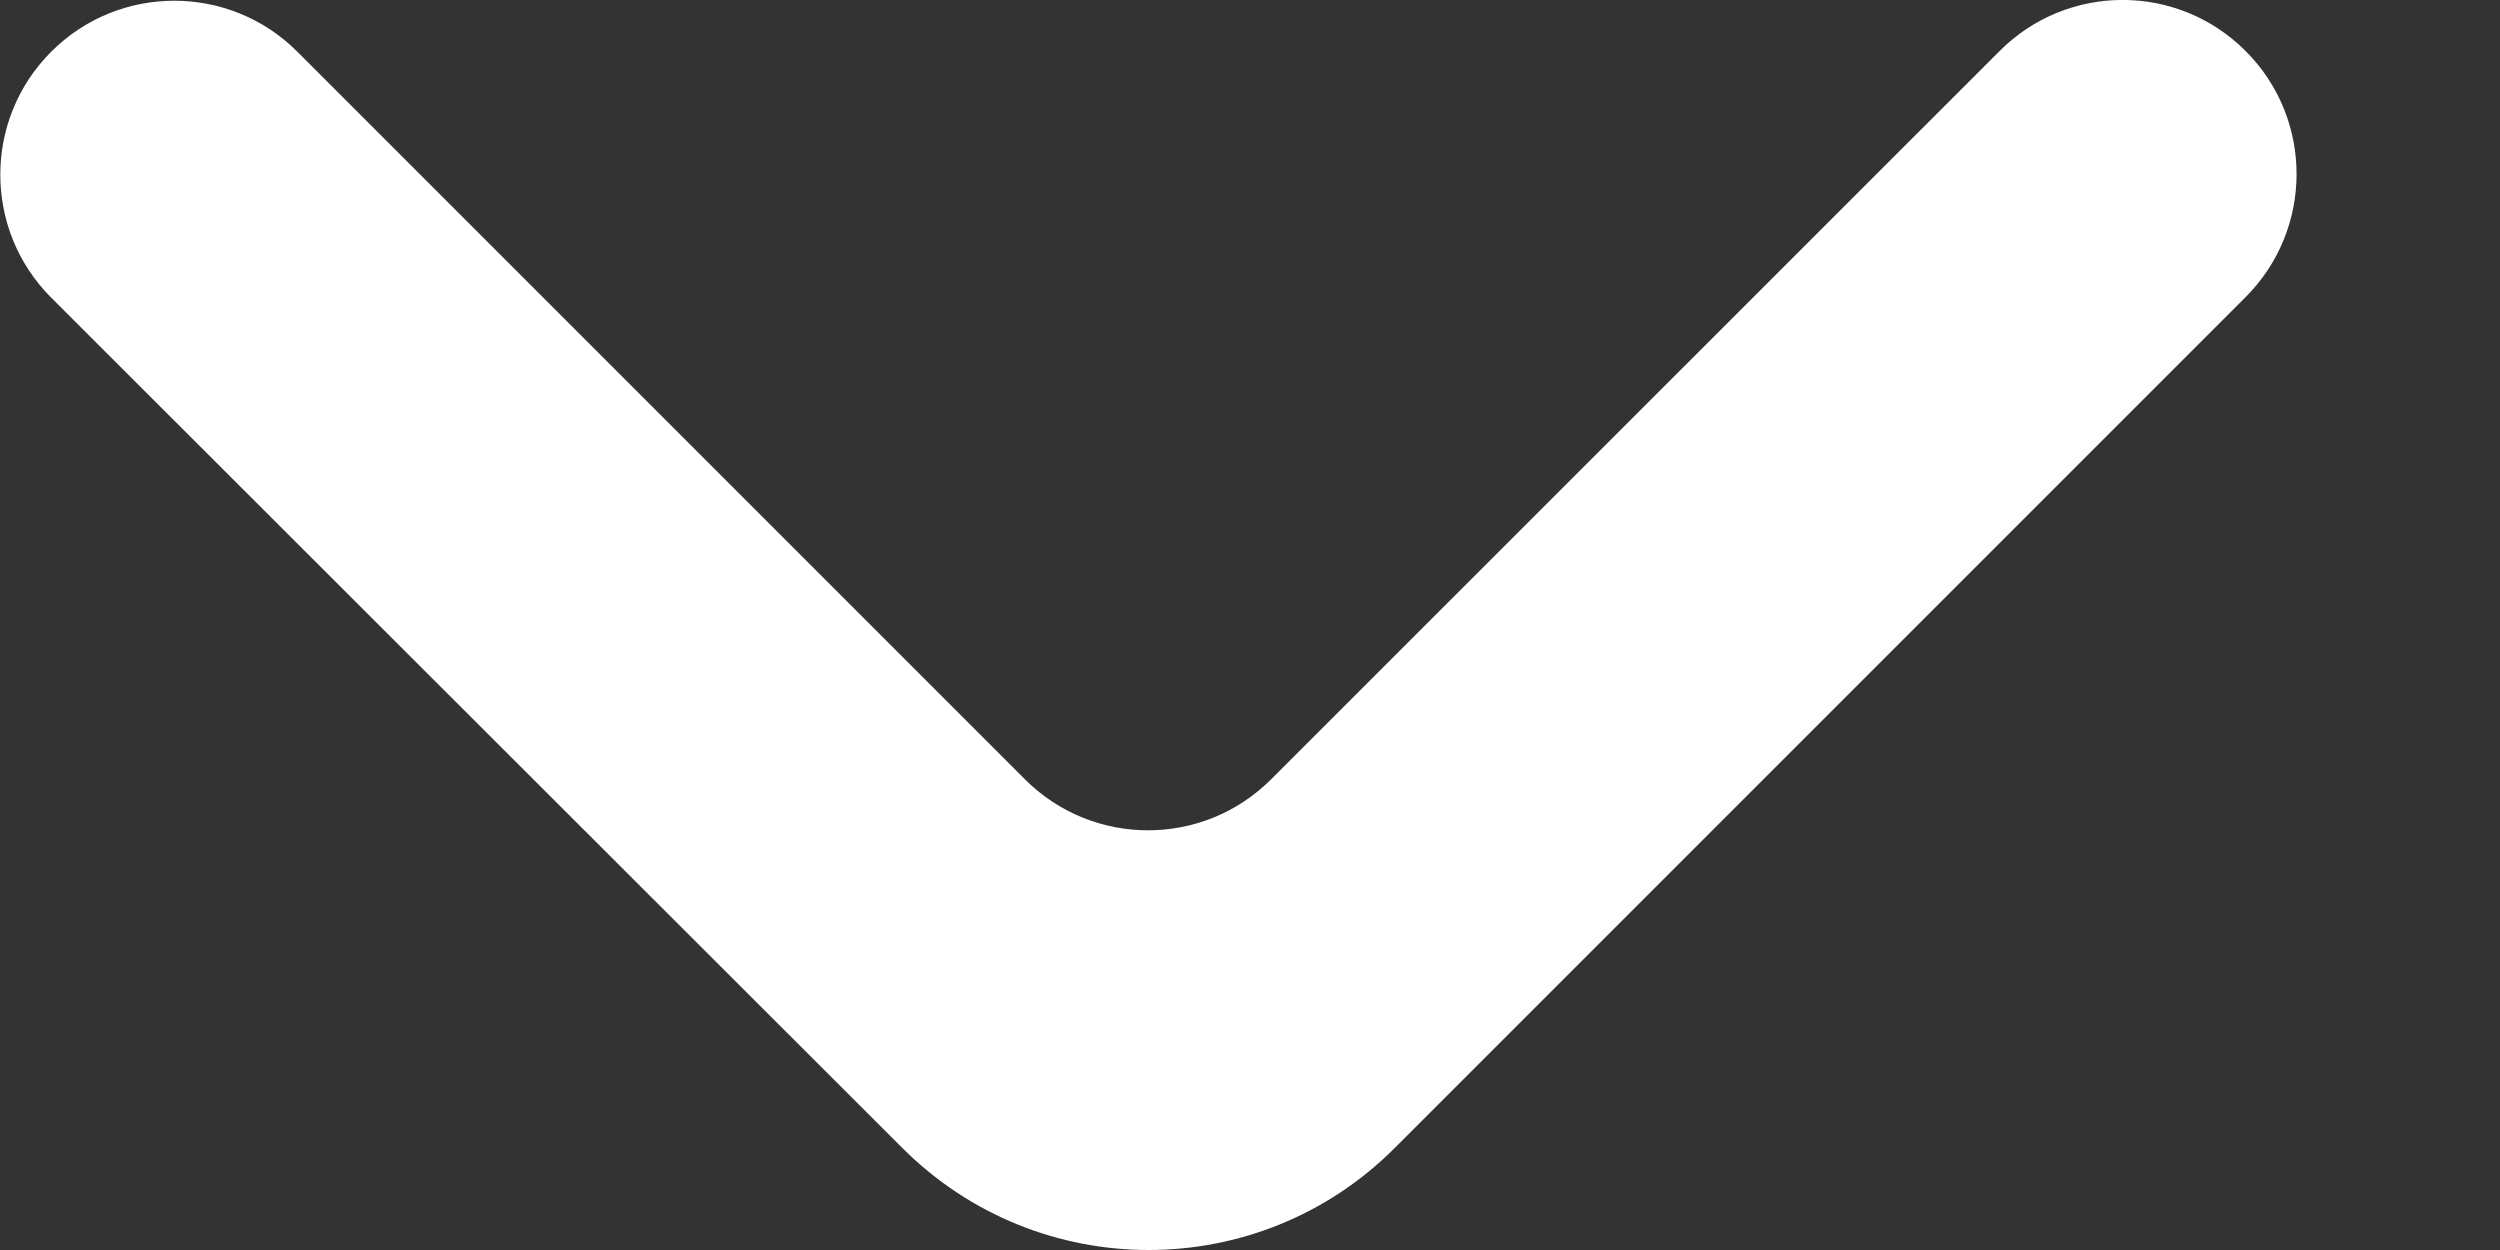
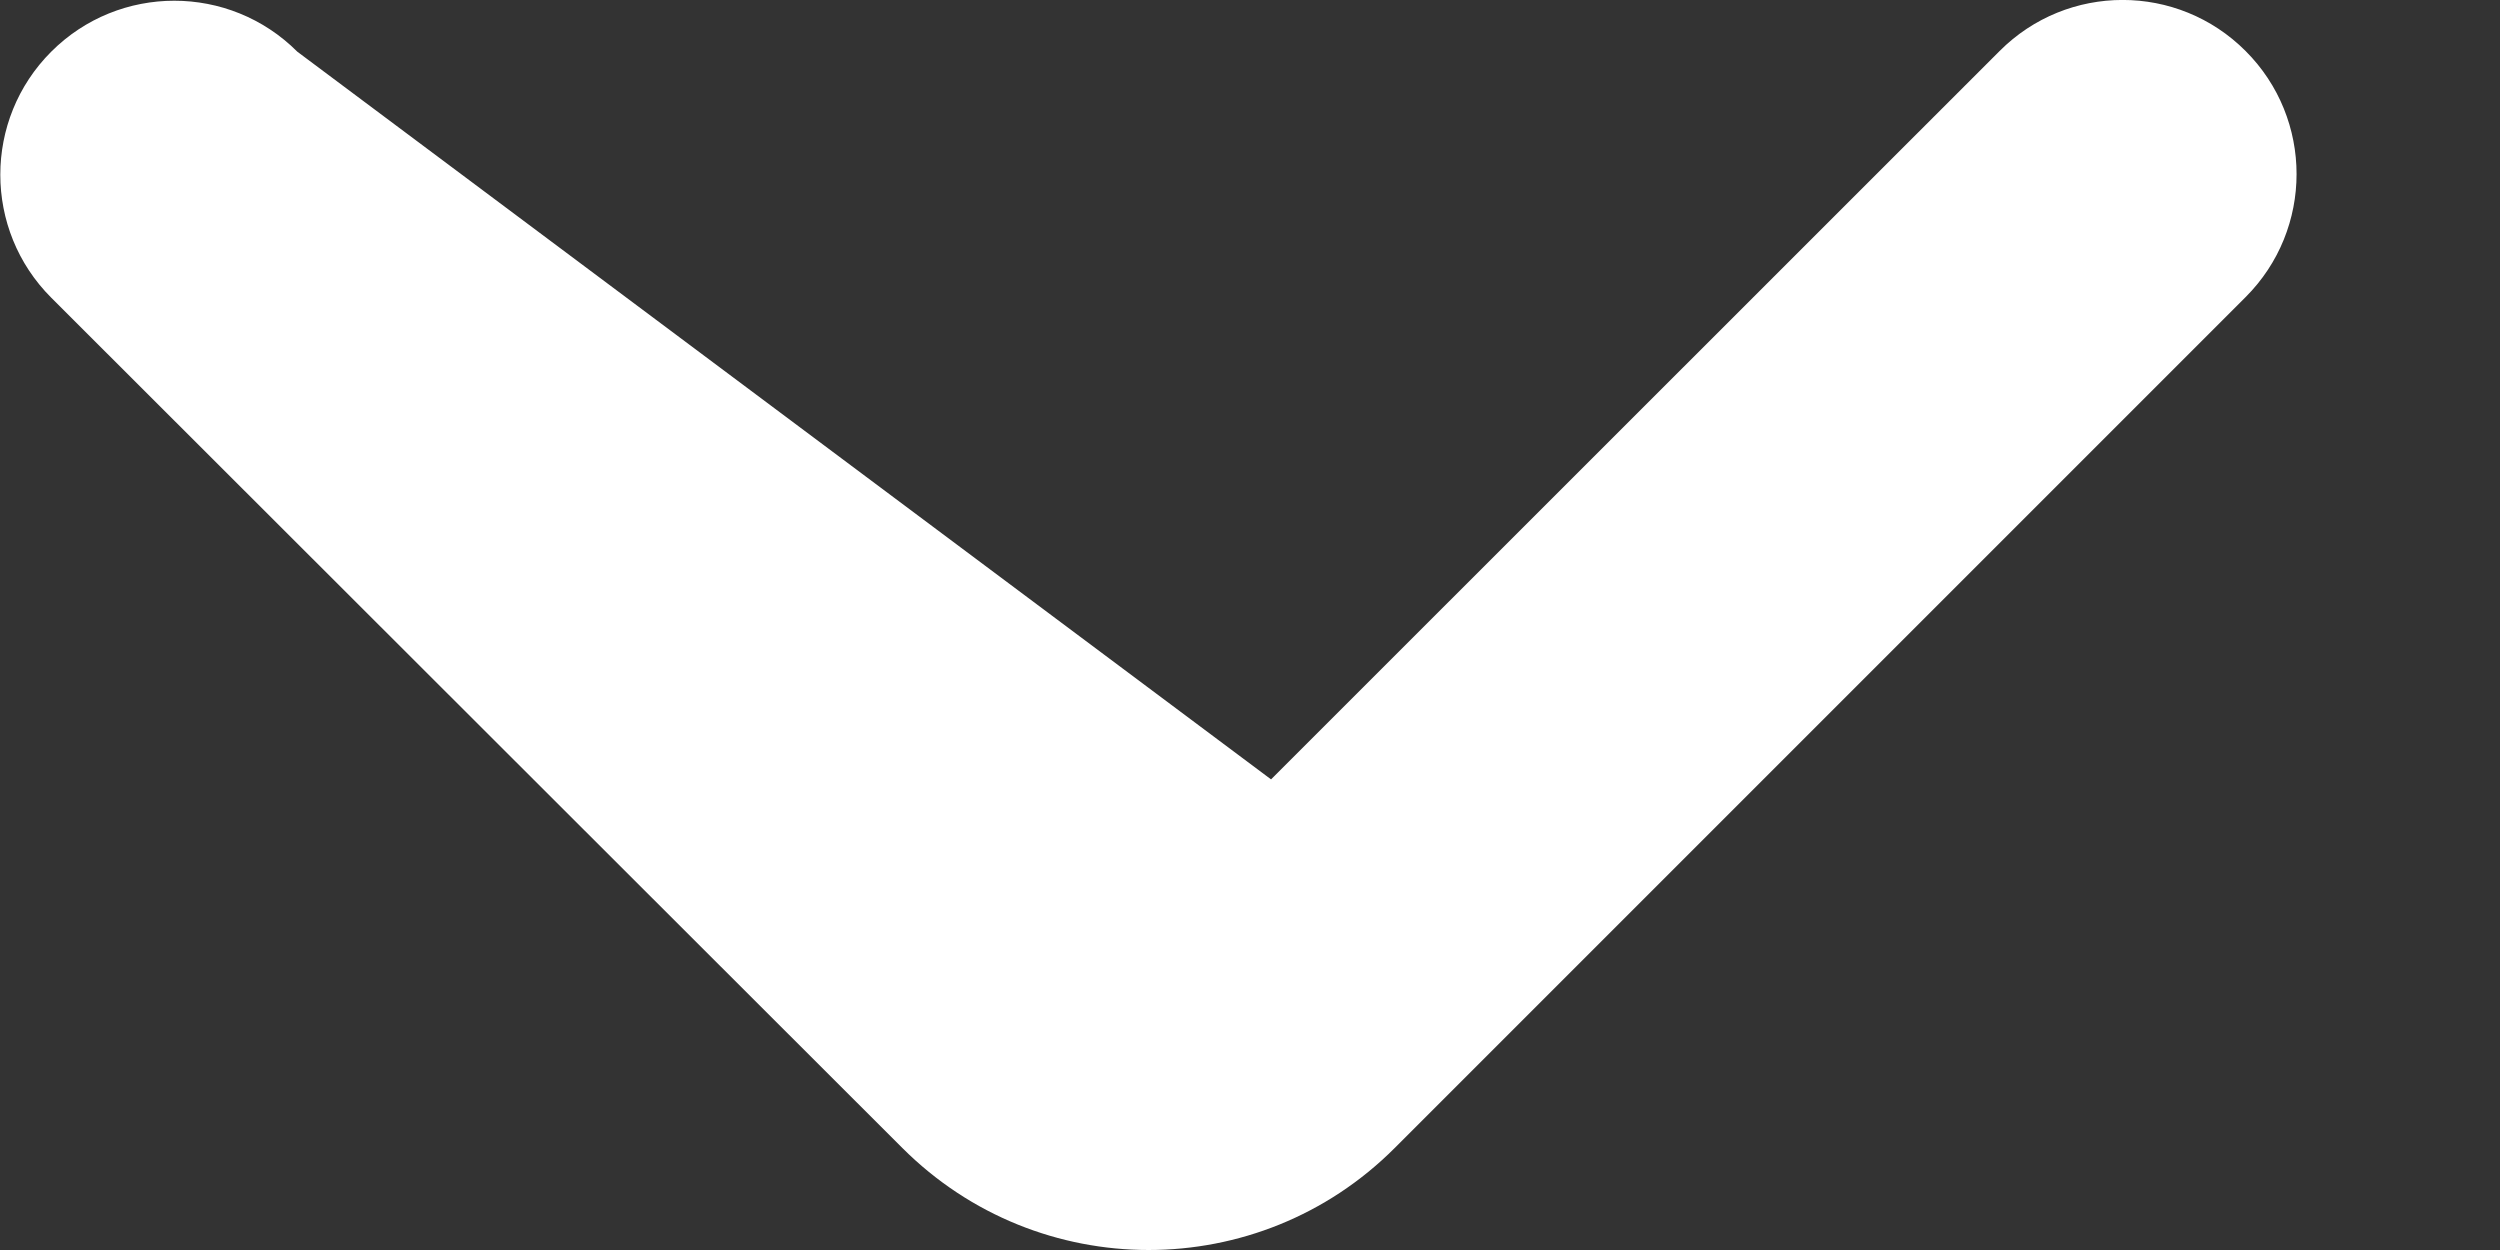
<svg xmlns="http://www.w3.org/2000/svg" width="12" height="6" viewBox="0 0 12 6" fill="none">
  <rect x="0" y="0" width="12" height="6" fill="#333333" stroke="none" />
-   <path d="M0.246 0.248C-0.08 0.574 -0.08 1.103 0.246 1.429L4.332 5.511C4.985 6.163 6.042 6.163 6.694 5.511L10.779 1.426C11.105 1.1 11.105 0.571 10.779 0.245C10.453 -0.082 9.924 -0.082 9.598 0.245L6.101 3.741C5.775 4.067 5.246 4.067 4.92 3.741L1.427 0.248C1.101 -0.078 0.572 -0.078 0.246 0.248Z" fill="white" />
+   <path d="M0.246 0.248C-0.08 0.574 -0.08 1.103 0.246 1.429L4.332 5.511C4.985 6.163 6.042 6.163 6.694 5.511L10.779 1.426C11.105 1.1 11.105 0.571 10.779 0.245C10.453 -0.082 9.924 -0.082 9.598 0.245L6.101 3.741L1.427 0.248C1.101 -0.078 0.572 -0.078 0.246 0.248Z" fill="white" />
</svg>